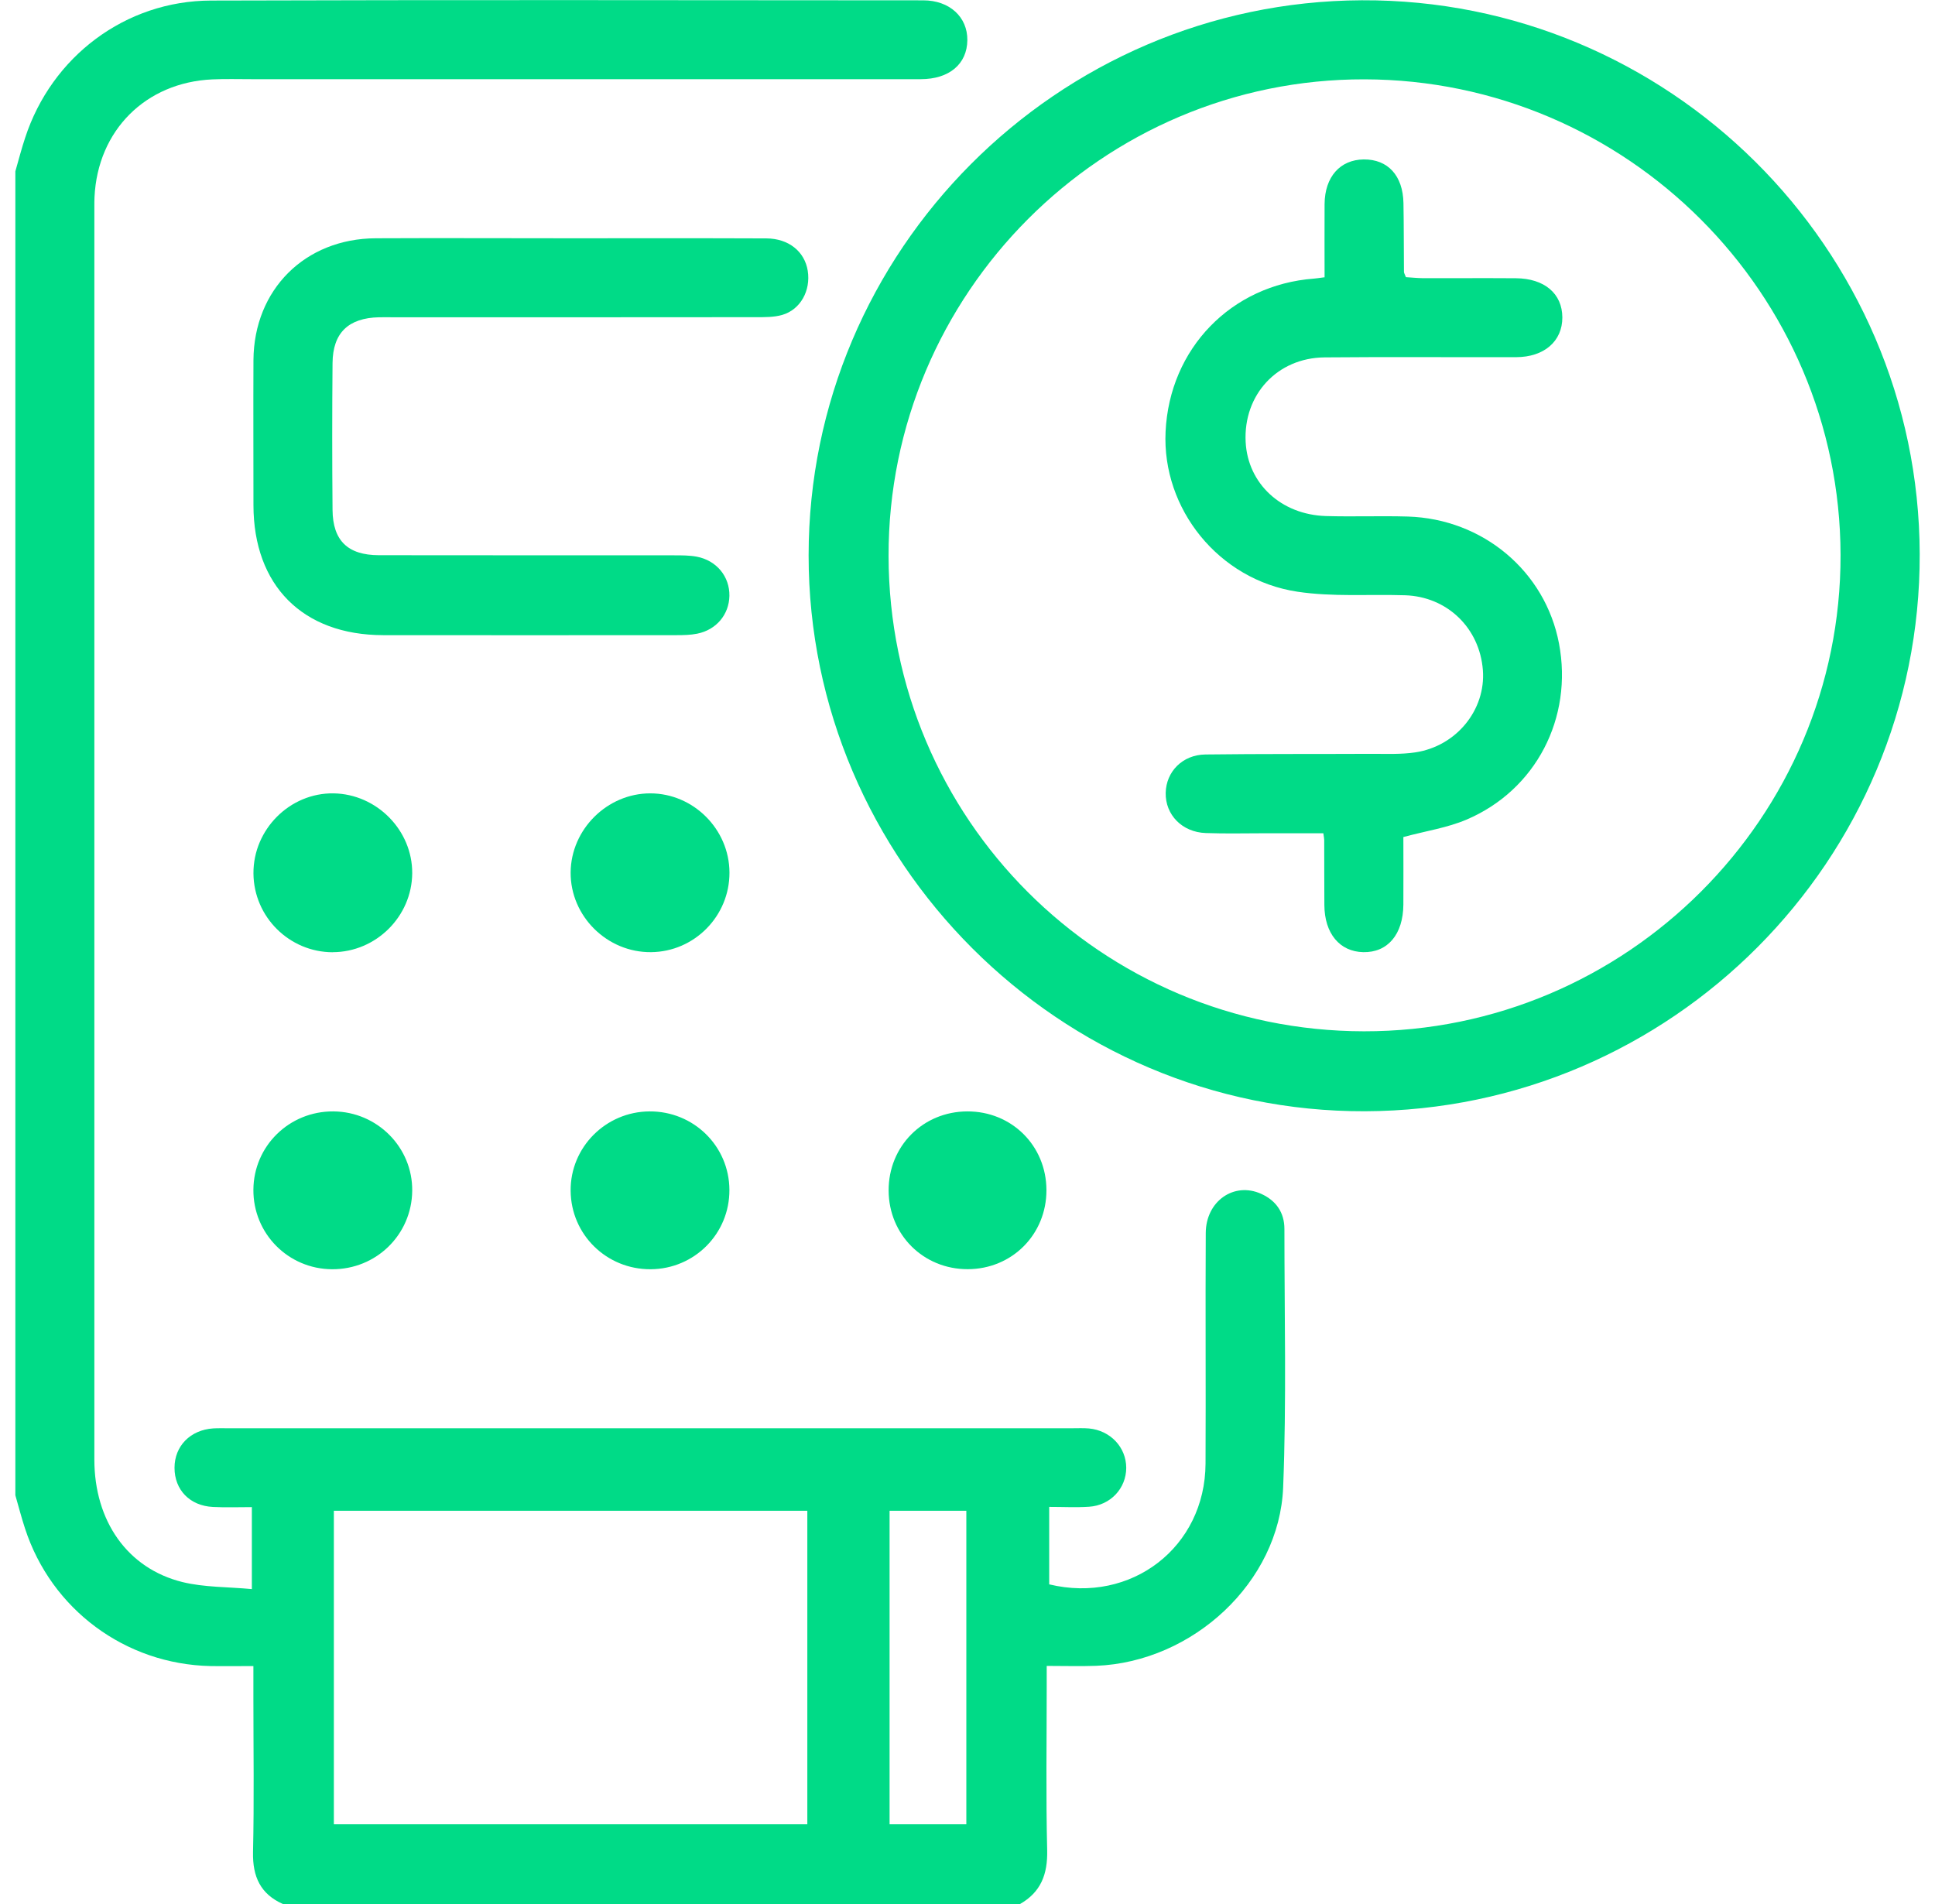
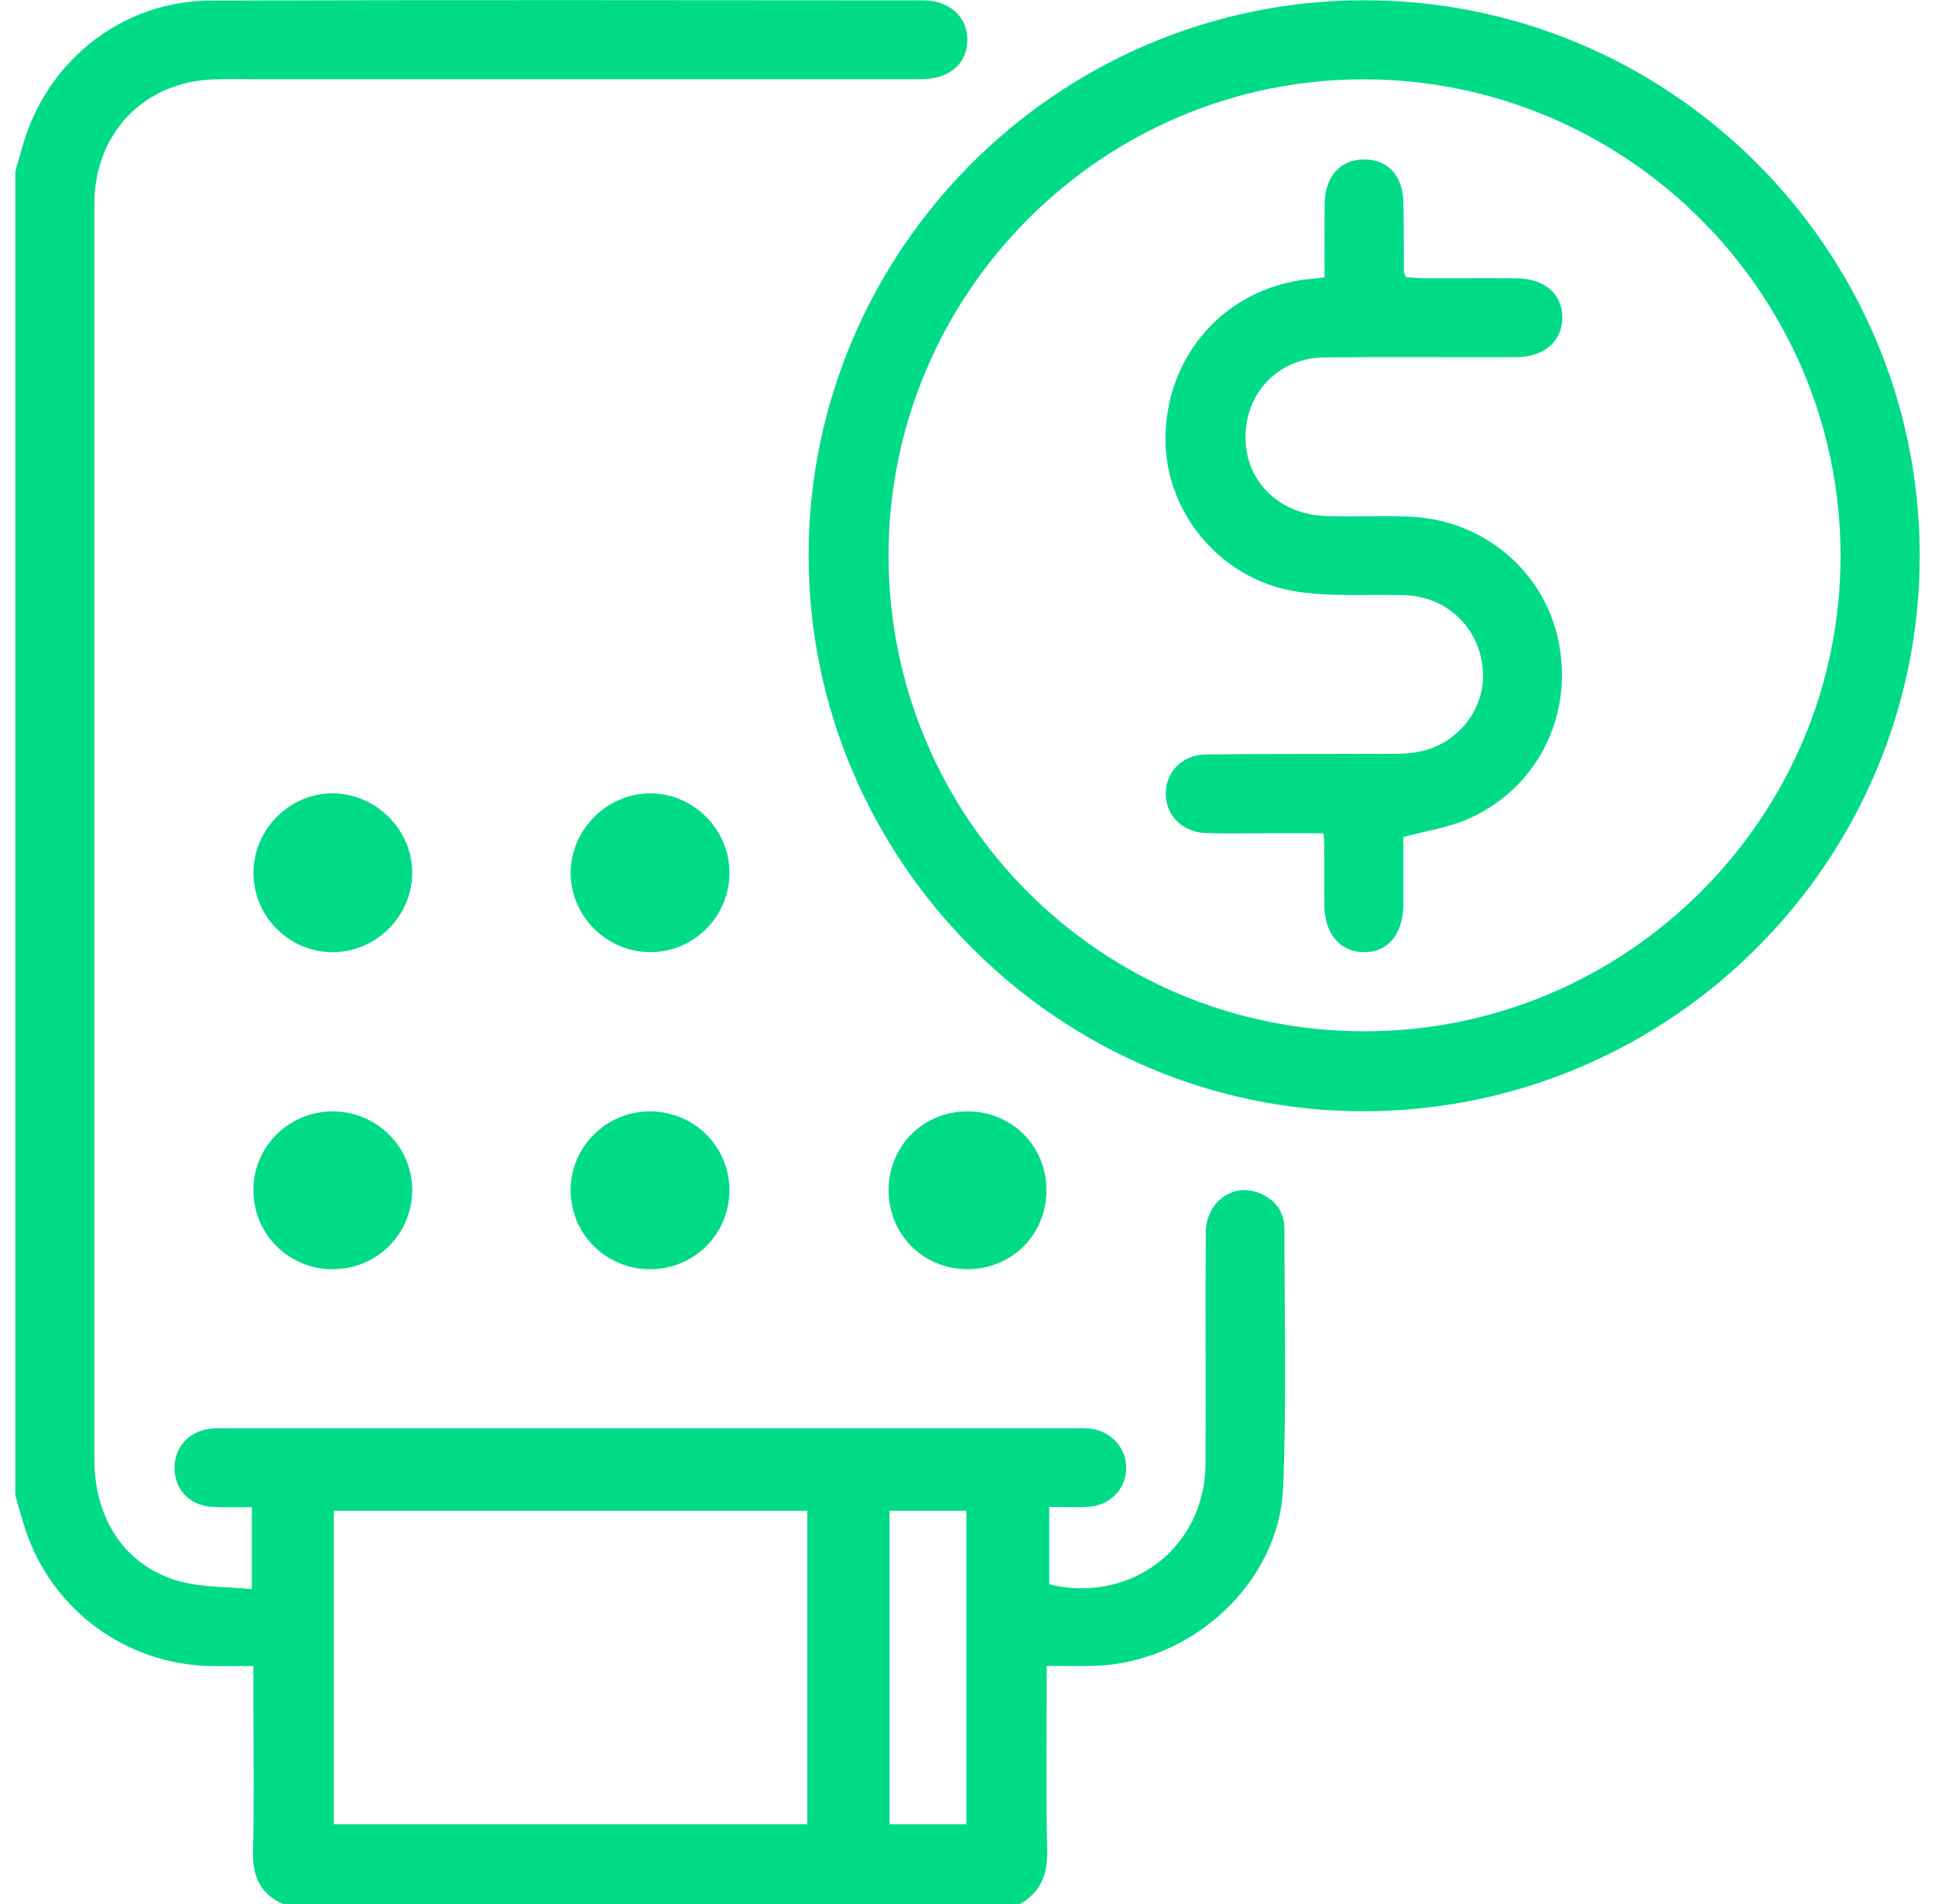
<svg xmlns="http://www.w3.org/2000/svg" width="63" height="62" viewBox="0 0 63 62" fill="none">
  <path d="M0.5 5.578C0.604 5.216 0.698 4.85 0.817 4.491C1.679 1.843 4.083 0.025 6.871 0.018C14.599 -0.006 22.328 0.006 30.057 0.011C30.917 0.011 31.502 0.554 31.495 1.307C31.488 2.08 30.91 2.578 29.977 2.578C22.711 2.58 15.447 2.578 8.181 2.578C7.759 2.578 7.334 2.566 6.911 2.585C4.74 2.684 3.181 4.245 3.077 6.416C3.072 6.518 3.072 6.617 3.072 6.718C3.072 20.318 3.072 33.918 3.072 47.518C3.072 49.526 4.152 51.068 5.94 51.51C6.651 51.684 7.409 51.665 8.2 51.739V49.07C7.771 49.07 7.35 49.086 6.934 49.065C6.178 49.027 5.682 48.508 5.682 47.789C5.682 47.081 6.197 46.557 6.941 46.507C7.102 46.498 7.265 46.502 7.426 46.502C16.588 46.502 25.748 46.502 34.911 46.502C35.093 46.502 35.275 46.493 35.456 46.509C36.153 46.575 36.666 47.121 36.668 47.789C36.668 48.458 36.156 49.013 35.456 49.058C35.038 49.086 34.62 49.063 34.16 49.063V51.585C36.836 52.228 39.238 50.371 39.25 47.653C39.262 45.151 39.243 42.648 39.257 40.146C39.262 39.105 40.181 38.469 41.064 38.871C41.548 39.091 41.818 39.478 41.818 40.014C41.818 42.818 41.888 45.626 41.777 48.427C41.655 51.51 38.839 54.115 35.686 54.237C35.182 54.256 34.679 54.24 34.079 54.24V54.915C34.079 56.692 34.051 58.468 34.094 60.242C34.112 61.023 33.89 61.609 33.203 61.996H9.218C8.481 61.67 8.222 61.104 8.238 60.305C8.276 58.635 8.25 56.963 8.25 55.291C8.25 54.956 8.25 54.62 8.25 54.245C7.735 54.245 7.296 54.252 6.854 54.245C4.079 54.186 1.672 52.402 0.814 49.764C0.698 49.41 0.604 49.046 0.5 48.685C0.5 34.315 0.5 19.947 0.5 5.578ZM26.285 59.396V49.188H10.87V59.396H26.285ZM28.963 59.396H31.462V49.188H28.963V59.396Z" fill="#00DB87" />
  <path d="M44.44 36.181C34.507 36.214 26.325 28.037 26.327 18.082C26.329 8.167 34.412 0.056 44.336 0.009C54.311 -0.039 62.474 8.063 62.502 18.037C62.531 28.004 54.426 36.148 44.442 36.181H44.44ZM59.925 18.07C59.909 9.548 52.959 2.602 44.428 2.583C35.891 2.564 28.913 9.555 28.93 18.11C28.947 26.665 35.851 33.566 44.406 33.578C52.959 33.59 59.942 26.615 59.925 18.07Z" fill="#00DB87" />
-   <path d="M18.473 7.758C20.632 7.758 22.791 7.753 24.95 7.762C25.68 7.765 26.2 8.192 26.299 8.818C26.4 9.461 26.062 10.082 25.465 10.254C25.2 10.33 24.907 10.327 24.626 10.327C20.691 10.332 16.756 10.33 12.823 10.33C12.662 10.33 12.499 10.327 12.339 10.33C11.344 10.353 10.836 10.835 10.827 11.82C10.813 13.414 10.813 15.009 10.827 16.603C10.836 17.602 11.323 18.074 12.334 18.077C15.542 18.084 18.752 18.077 21.959 18.081C22.201 18.081 22.446 18.081 22.682 18.124C23.332 18.247 23.759 18.773 23.748 19.402C23.736 20.009 23.323 20.507 22.699 20.632C22.484 20.675 22.257 20.68 22.038 20.68C18.849 20.682 15.662 20.684 12.473 20.68C9.856 20.675 8.255 19.066 8.252 16.447C8.252 14.874 8.245 13.299 8.252 11.726C8.267 9.427 9.932 7.767 12.237 7.758C14.316 7.748 16.395 7.758 18.473 7.758Z" fill="#00DB87" />
  <path d="M10.836 31.004C9.422 31.004 8.262 29.854 8.252 28.439C8.243 27.003 9.438 25.81 10.86 25.831C12.268 25.853 13.43 27.034 13.421 28.432C13.411 29.84 12.242 30.999 10.834 31.002L10.836 31.004Z" fill="#00DB87" />
  <path d="M34.07 38.746C34.075 40.189 32.95 41.32 31.509 41.323C30.066 41.327 28.937 40.203 28.932 38.762C28.928 37.317 30.05 36.19 31.493 36.186C32.938 36.181 34.065 37.303 34.07 38.743V38.746Z" fill="#00DB87" />
  <path d="M23.75 28.408C23.757 29.823 22.609 30.989 21.197 31.001C19.763 31.015 18.568 29.827 18.579 28.403C18.591 27 19.77 25.831 21.171 25.831C22.576 25.831 23.745 27 23.75 28.408Z" fill="#00DB87" />
  <path d="M21.182 41.325C19.749 41.332 18.591 40.199 18.579 38.772C18.565 37.357 19.72 36.193 21.149 36.186C22.583 36.178 23.741 37.315 23.748 38.739C23.757 40.165 22.611 41.318 21.182 41.325Z" fill="#00DB87" />
  <path d="M10.853 36.186C12.282 36.195 13.437 37.357 13.421 38.774C13.404 40.201 12.249 41.332 10.813 41.325C9.384 41.318 8.241 40.165 8.25 38.736C8.259 37.312 9.417 36.178 10.851 36.186H10.853Z" fill="#00DB87" />
  <path d="M43.126 9.031C43.126 8.209 43.121 7.425 43.126 6.643C43.133 5.757 43.632 5.2 44.399 5.191C45.186 5.183 45.677 5.717 45.694 6.612C45.708 7.359 45.703 8.105 45.71 8.851C45.71 8.889 45.736 8.925 45.774 9.024C45.939 9.033 46.133 9.055 46.327 9.057C47.335 9.059 48.344 9.052 49.353 9.059C50.286 9.066 50.864 9.56 50.867 10.335C50.869 11.109 50.276 11.627 49.362 11.629C47.283 11.634 45.205 11.617 43.126 11.636C41.584 11.65 40.478 12.852 40.556 14.388C40.625 15.746 41.709 16.759 43.173 16.802C44.062 16.828 44.95 16.792 45.836 16.818C48.285 16.894 50.312 18.604 50.758 20.951C51.219 23.372 50.007 25.725 47.746 26.686C47.125 26.951 46.438 27.052 45.691 27.253C45.691 27.931 45.696 28.692 45.691 29.454C45.684 30.423 45.179 31.018 44.385 31.001C43.617 30.985 43.124 30.392 43.119 29.468C43.114 28.762 43.117 28.056 43.114 27.35C43.114 27.31 43.105 27.27 43.086 27.13C42.467 27.13 41.832 27.13 41.196 27.13C40.551 27.13 39.904 27.147 39.259 27.123C38.489 27.097 37.939 26.53 37.953 25.815C37.967 25.123 38.499 24.575 39.245 24.565C41.059 24.542 42.876 24.553 44.69 24.544C45.153 24.544 45.623 24.565 46.076 24.497C47.418 24.298 48.377 23.11 48.28 21.821C48.176 20.446 47.116 19.423 45.741 19.381C44.574 19.345 43.386 19.438 42.24 19.265C39.673 18.878 37.83 16.565 37.949 14.057C38.076 11.348 40.086 9.274 42.781 9.071C42.862 9.064 42.94 9.052 43.114 9.029L43.126 9.031Z" fill="#00DB87" />
</svg>